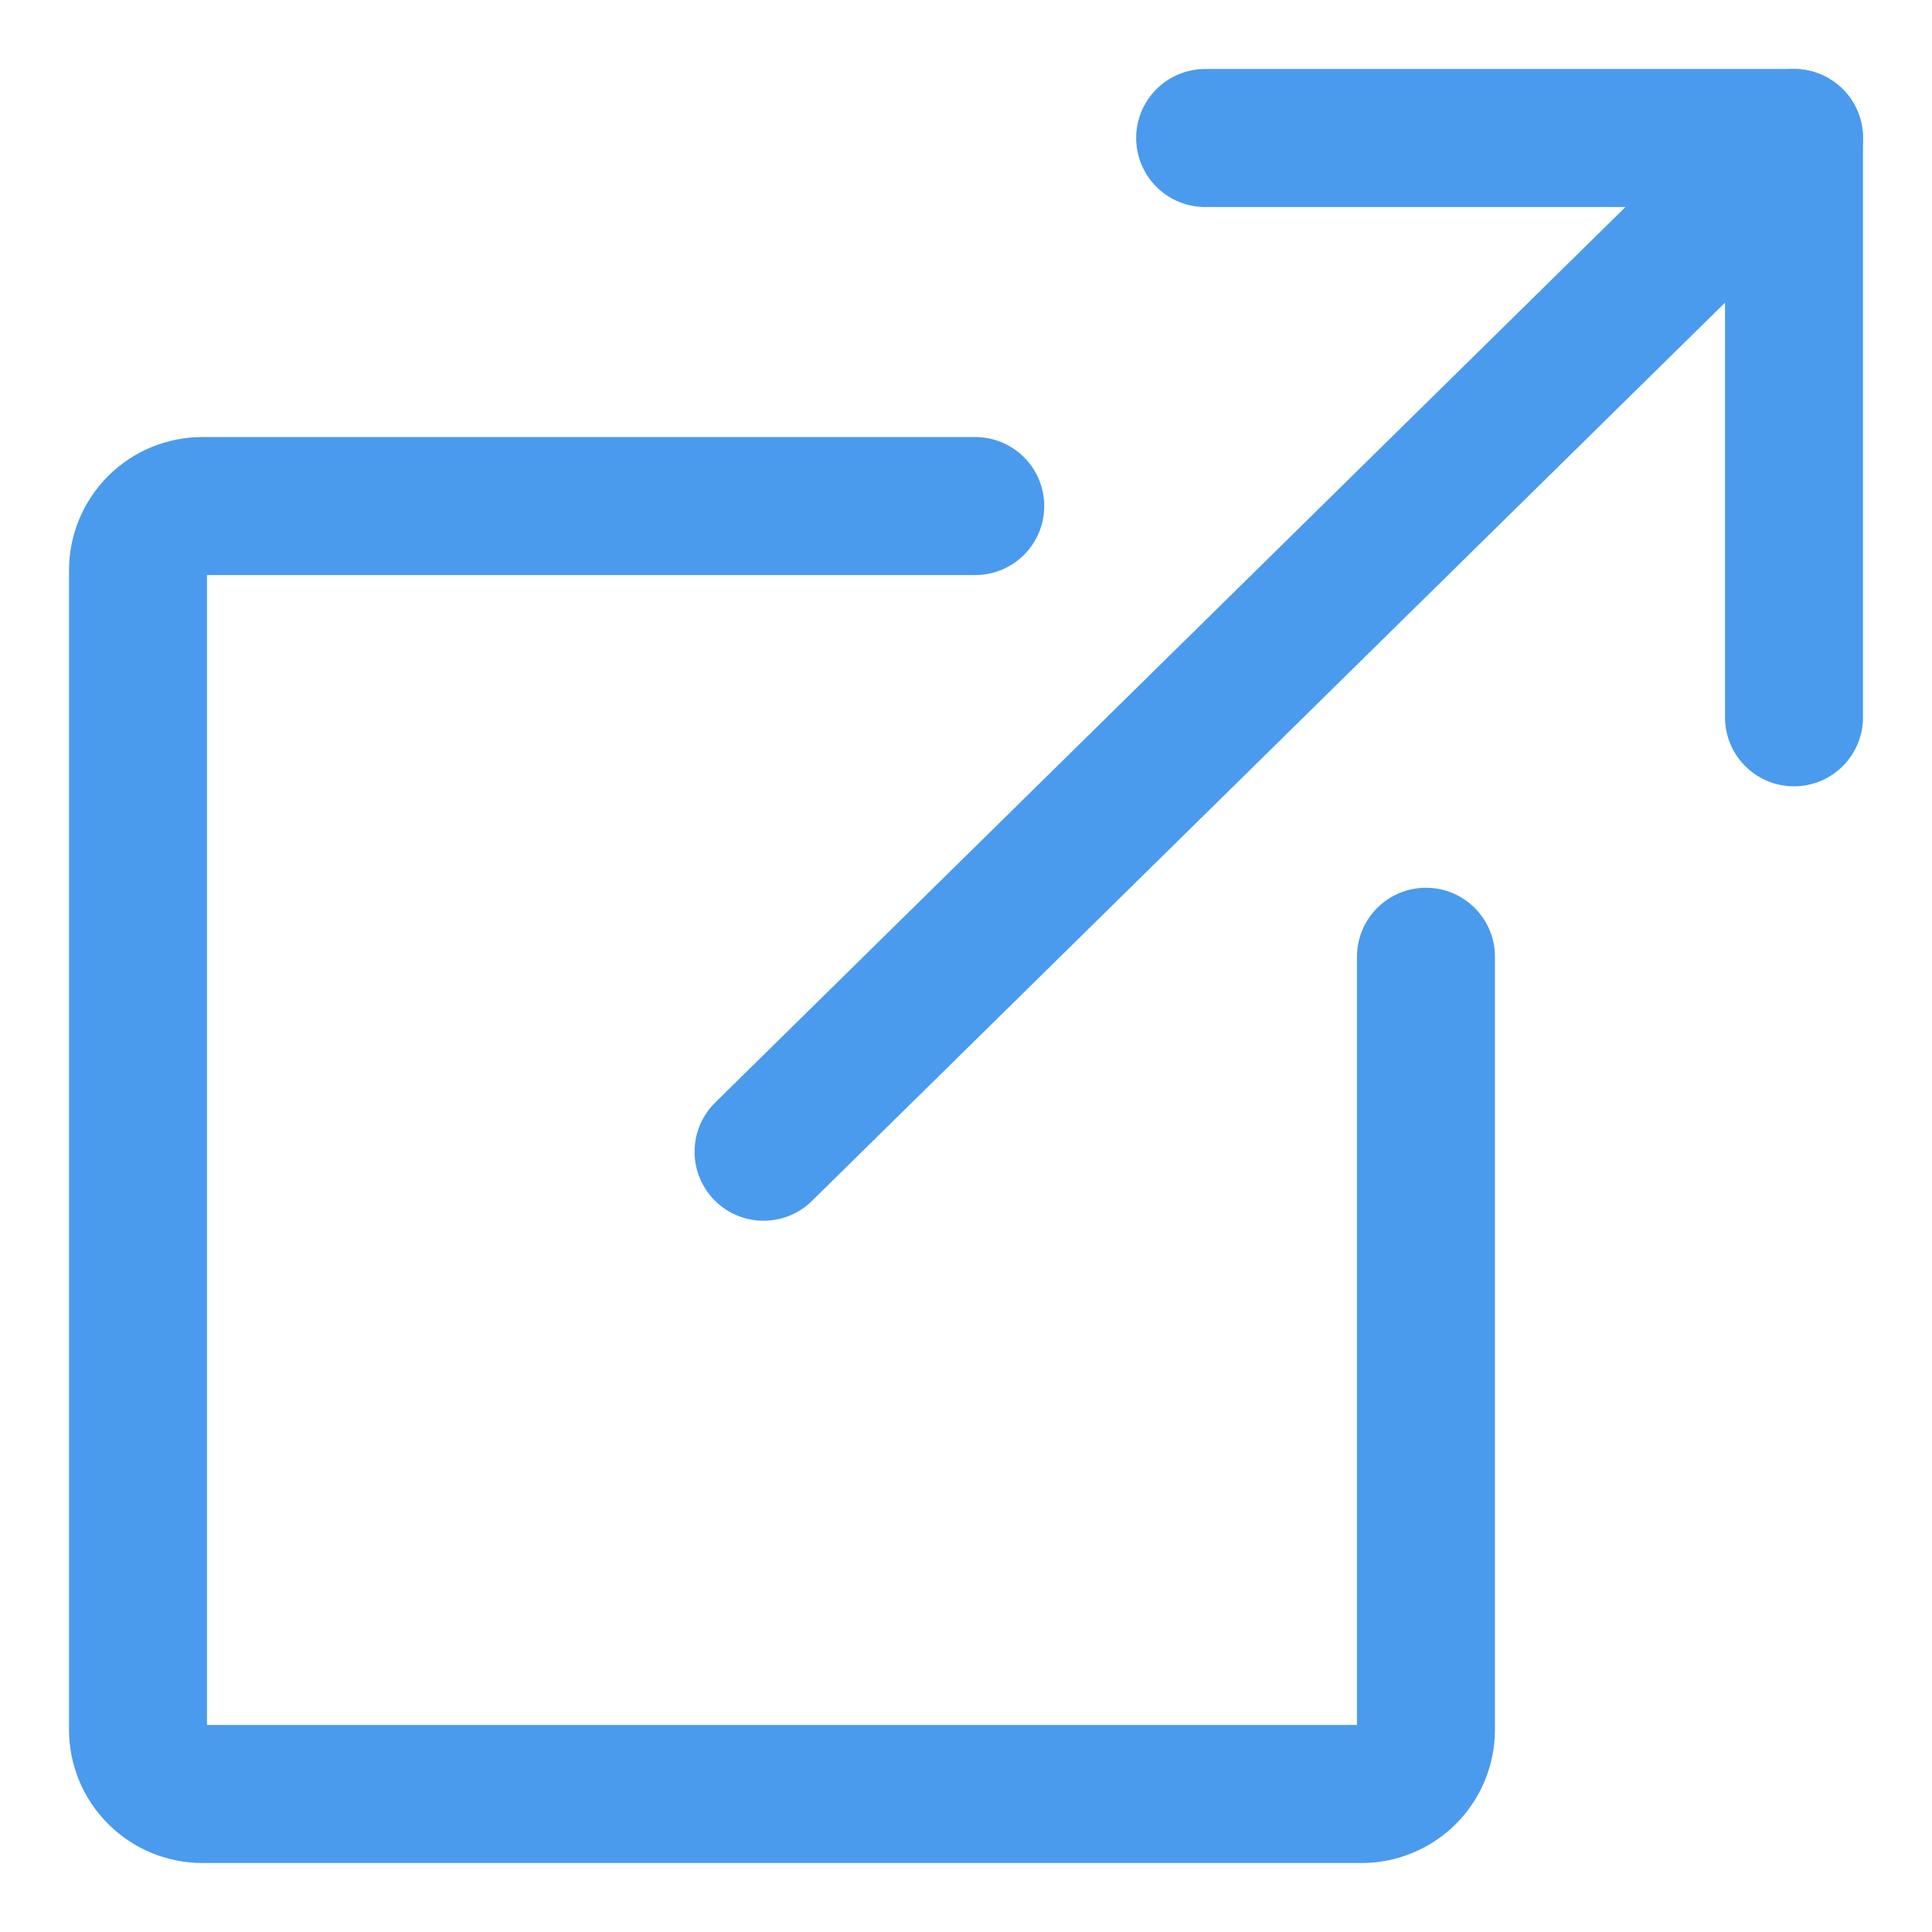
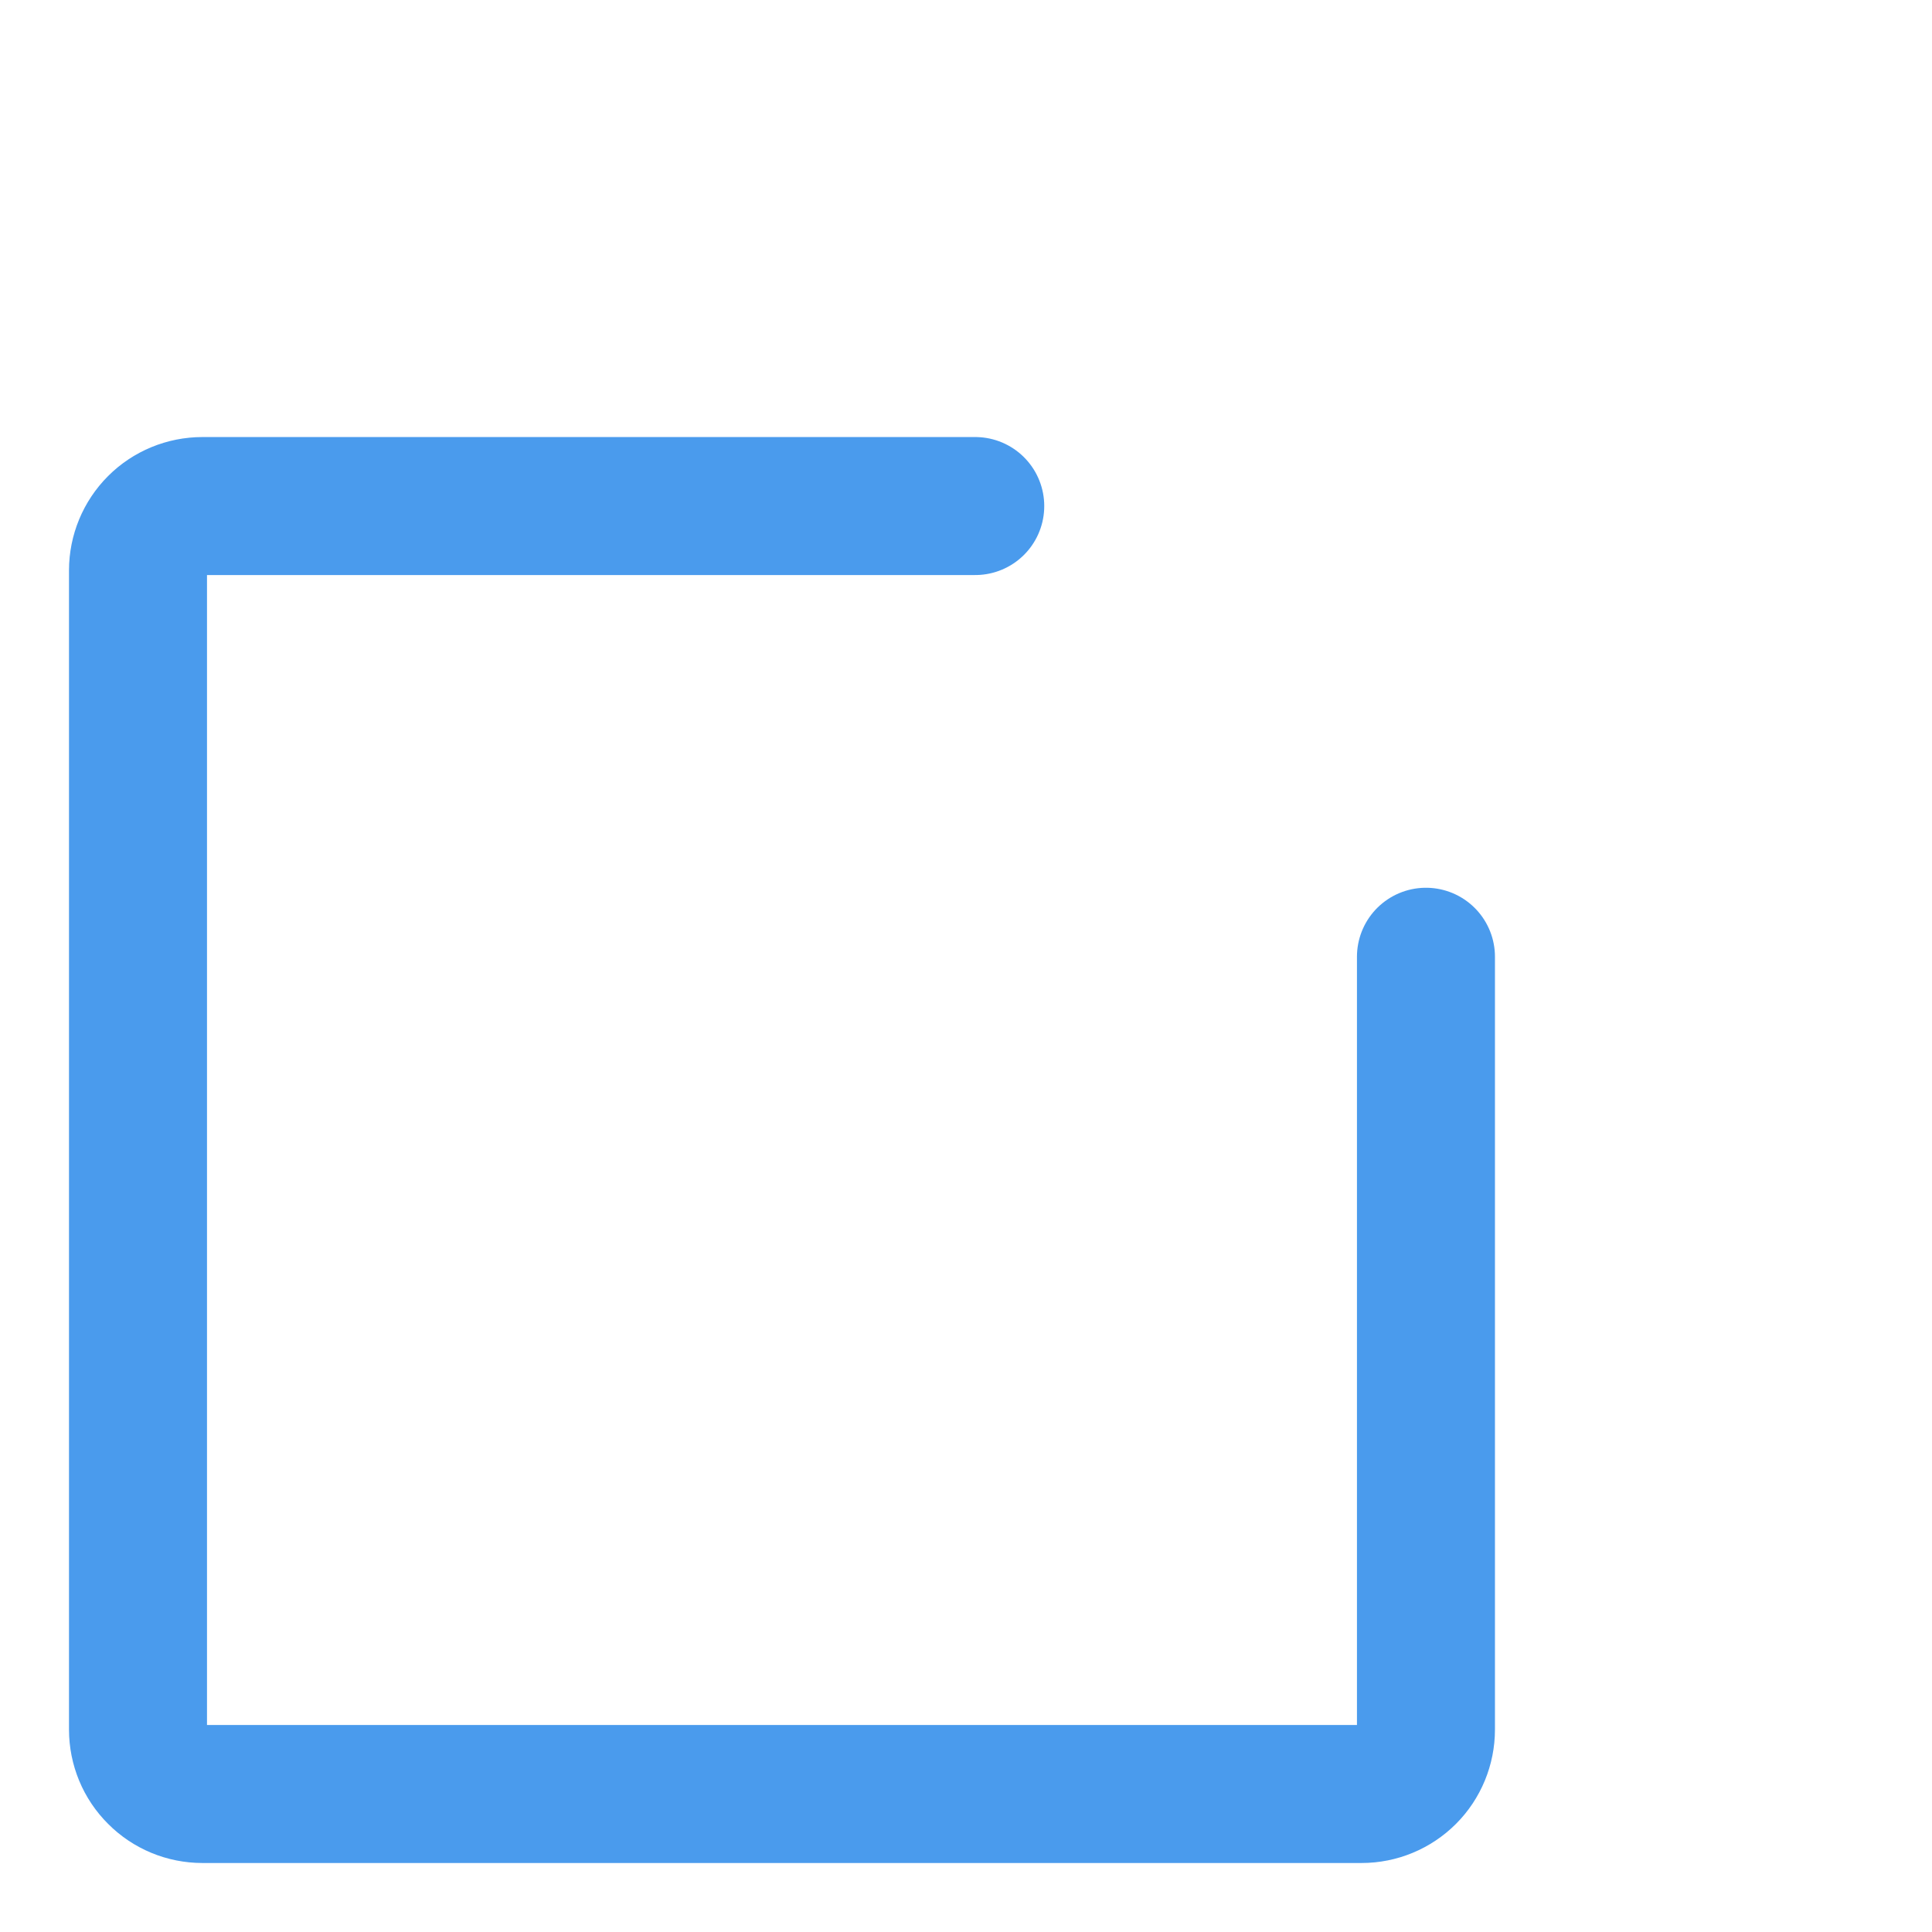
<svg xmlns="http://www.w3.org/2000/svg" width="14" height="14" viewBox="0 0 14 14" fill="none">
-   <path d="M5.533 8.346L13 1" stroke="#4A9BED" stroke-linecap="round" stroke-linejoin="round" />
-   <path d="M13 5.198V1H8.733" stroke="#4A9BED" stroke-linecap="round" stroke-linejoin="round" />
  <path d="M7.067 3.667H1.467C1.343 3.667 1.224 3.716 1.137 3.803C1.049 3.891 1 4.01 1 4.133V12.533C1 12.657 1.049 12.776 1.137 12.863C1.224 12.951 1.343 13 1.467 13H9.867C9.99 13 10.109 12.951 10.197 12.863C10.284 12.776 10.333 12.657 10.333 12.533V6.933" stroke="#4A9BED" stroke-linecap="round" stroke-linejoin="round" />
</svg>